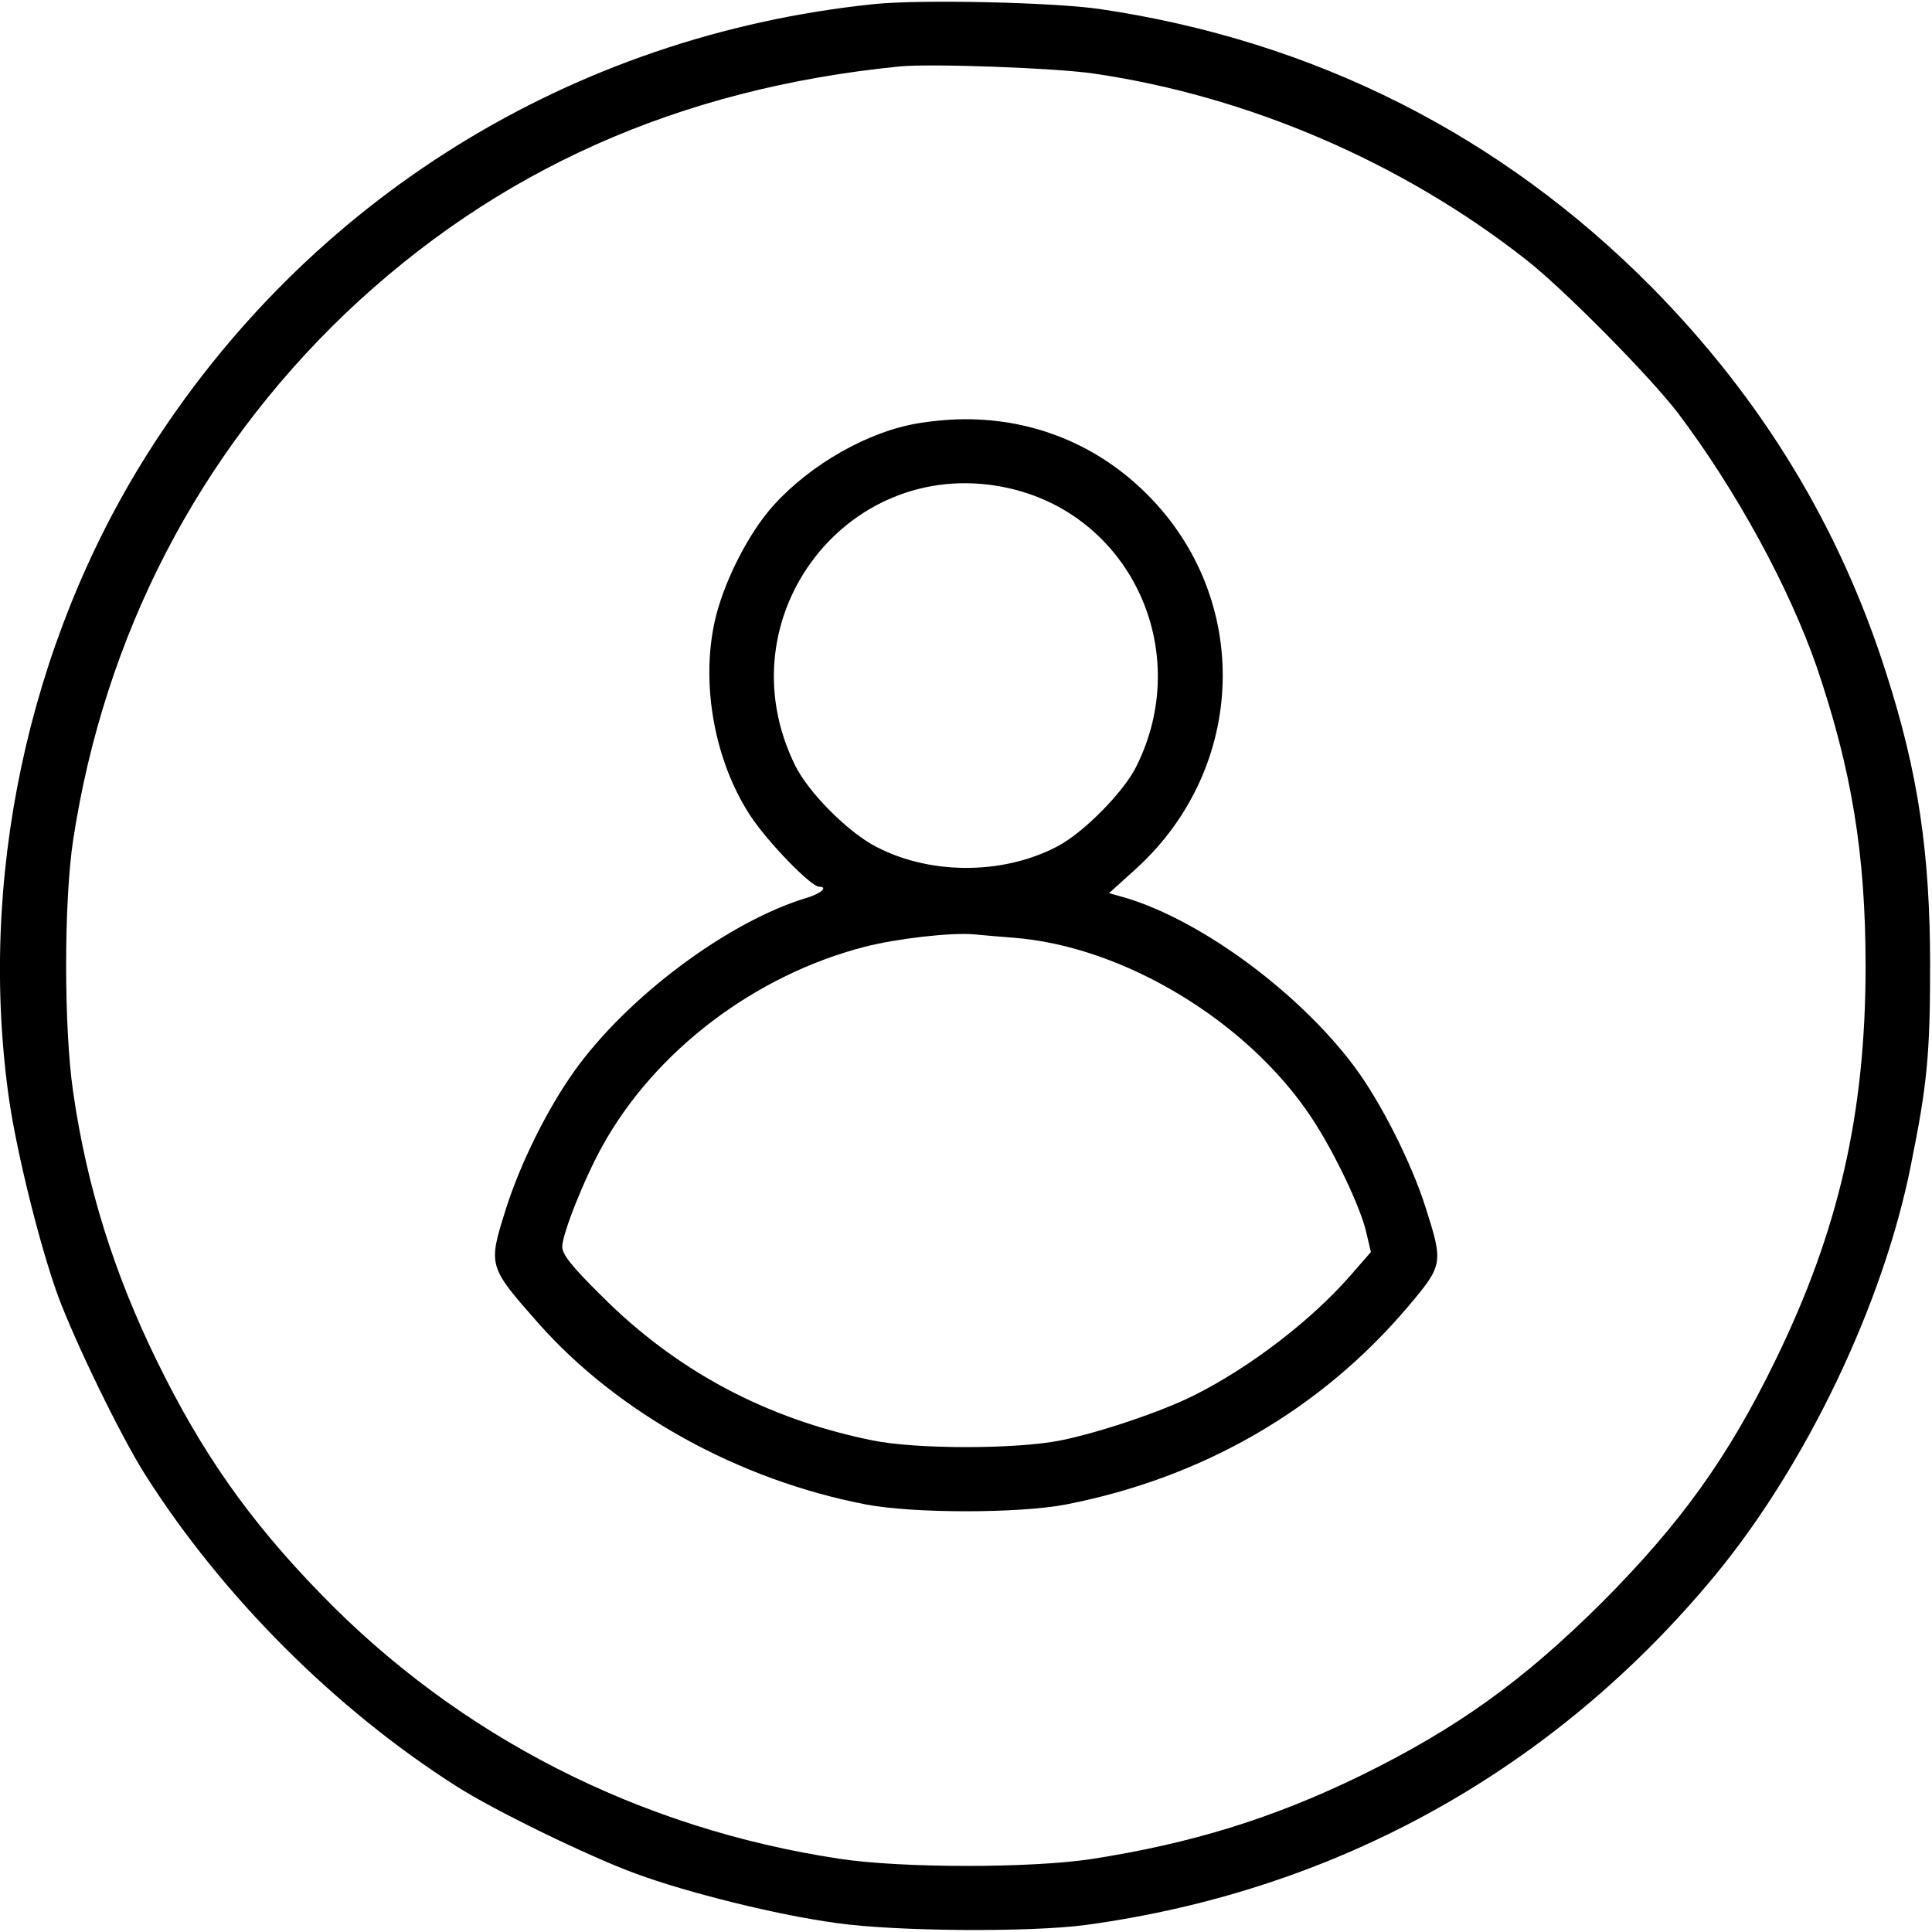
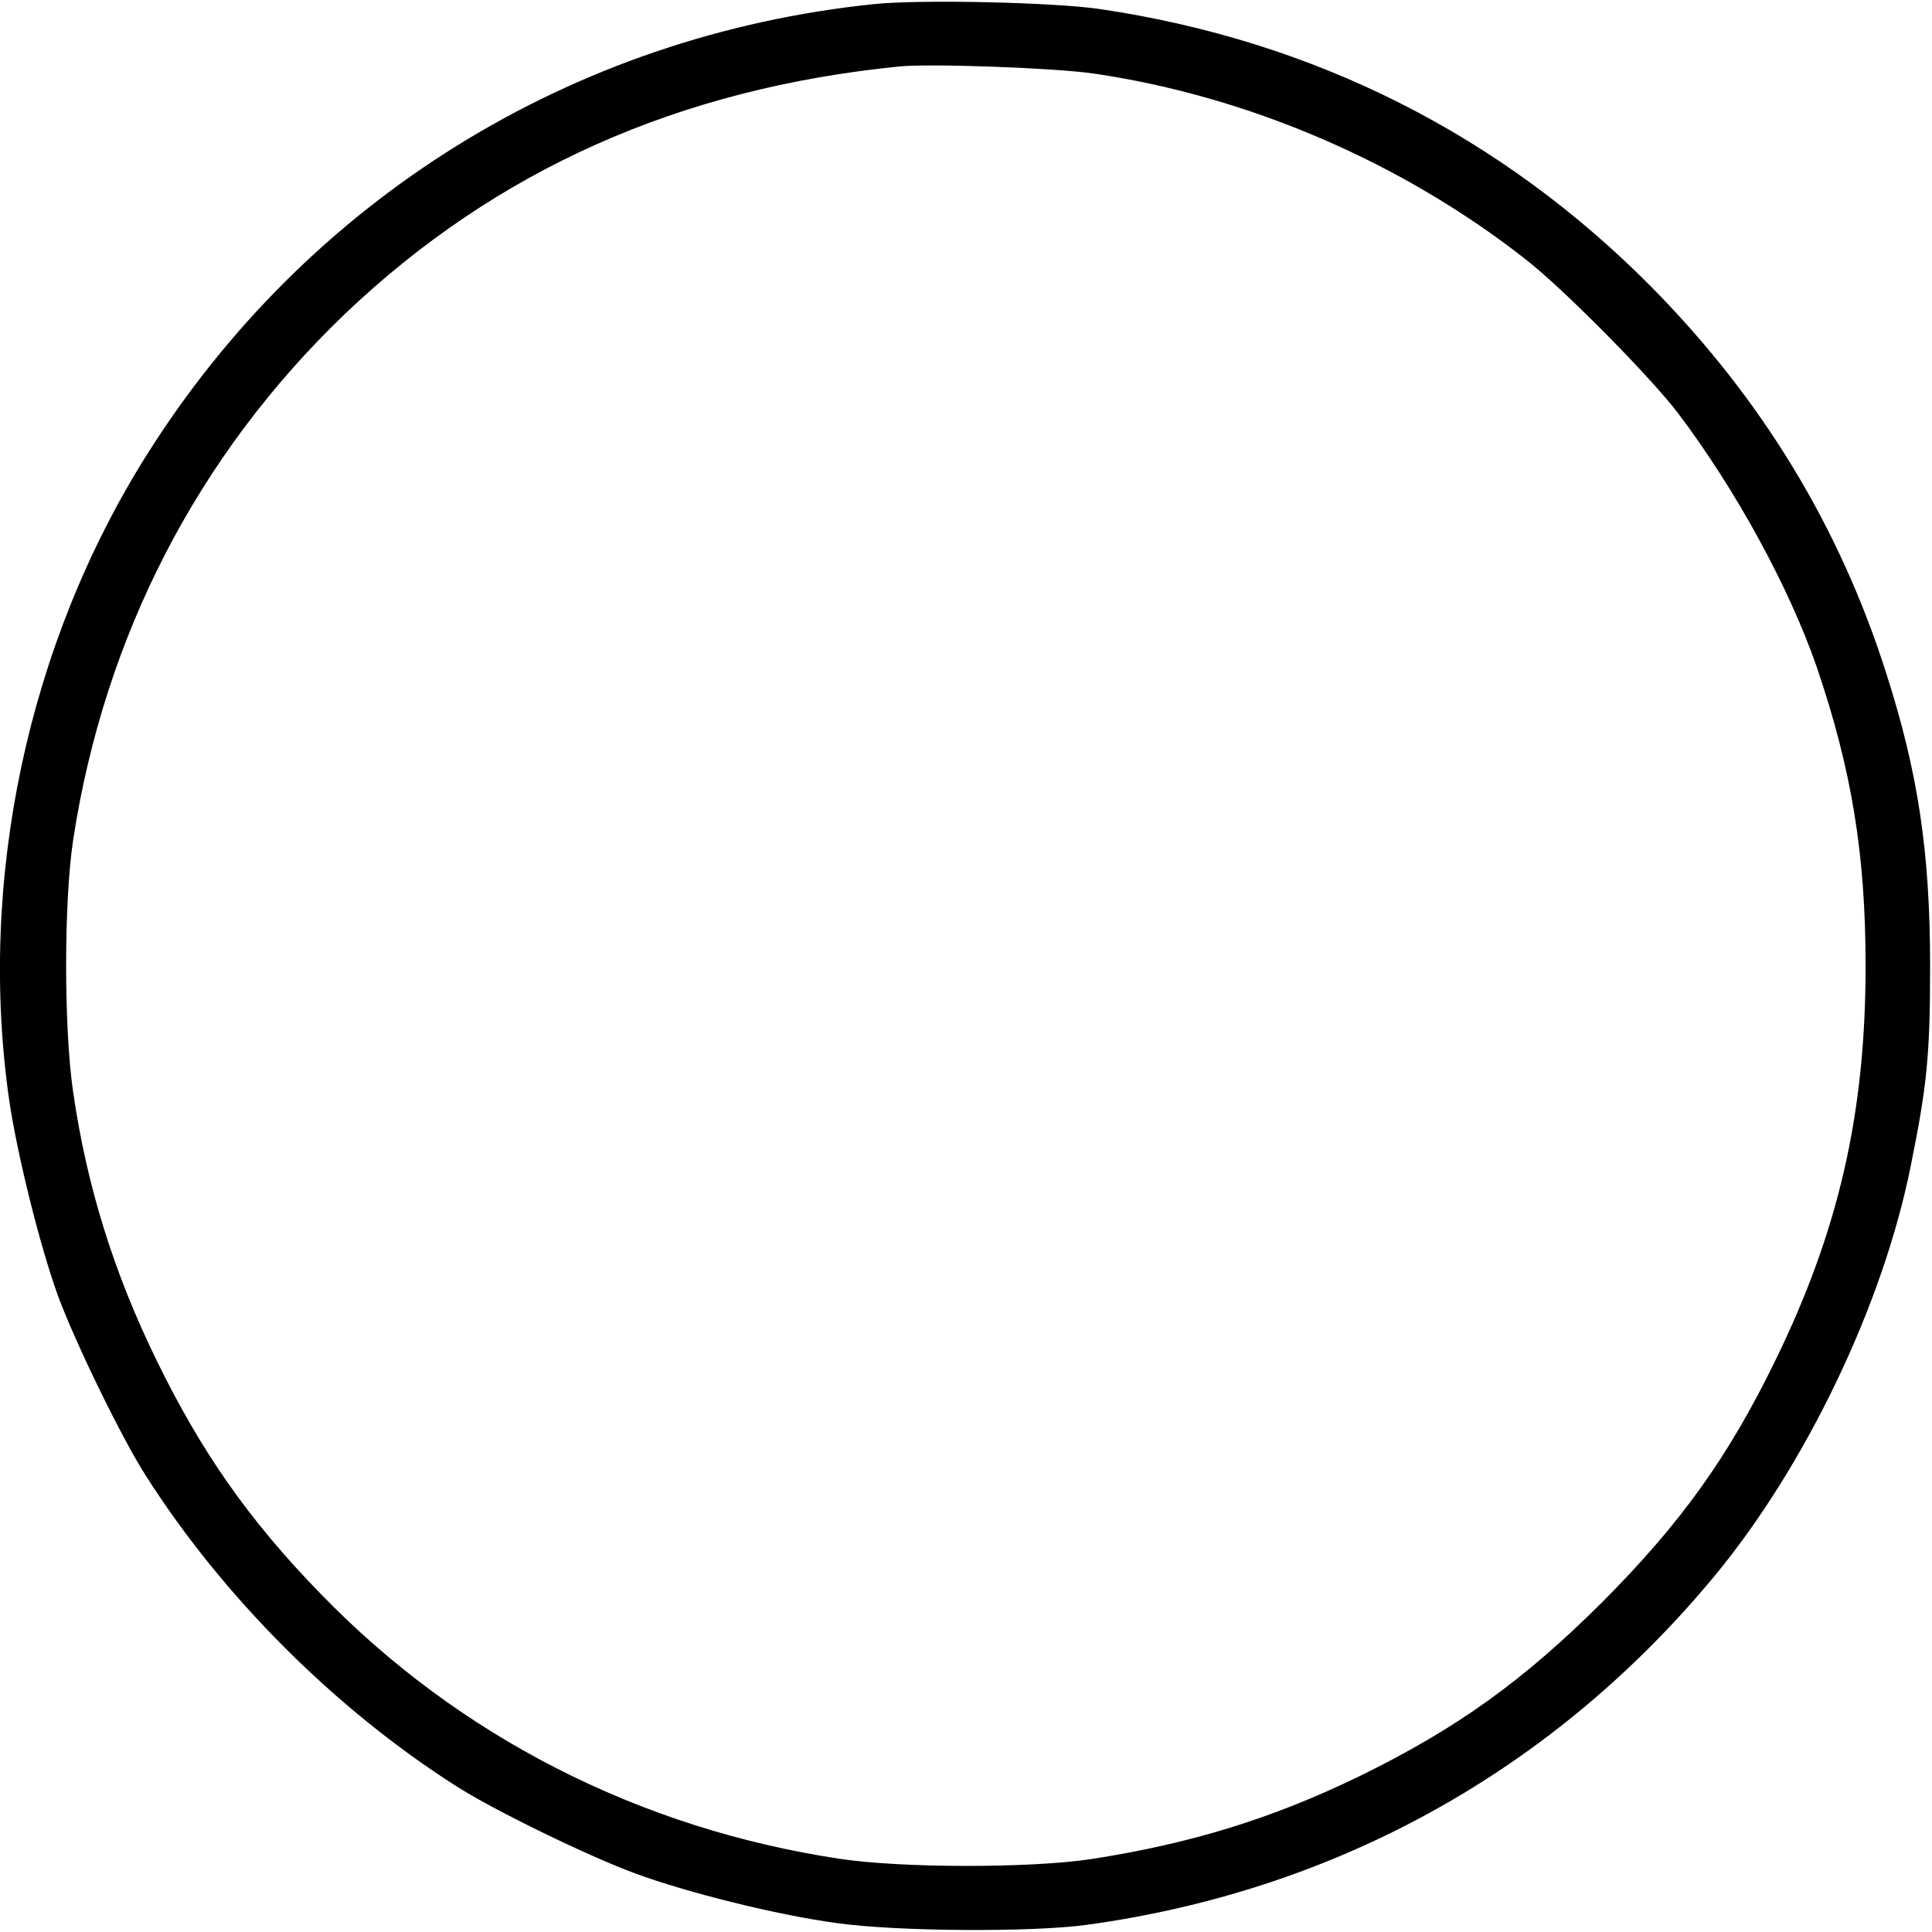
<svg xmlns="http://www.w3.org/2000/svg" version="1.0" width="512pt" height="512pt" viewBox="0 0 512 512" preserveAspectRatio="xMidYMid meet">
  <g transform="translate(0,512) scale(0.1,-0.1)" fill="#000000" stroke="none">
    <path d="M2315 5109 c-800 -83 -1501 -518 -1927 -1196 -315 -501 -448 -1128 -363 -1713 22 -146 82 -386 129 -515 46 -124 168 -375 232 -475 204 -321 503 -620 824 -824 100 -64 351 -186 474 -231 138 -51 376 -110 531 -131 159 -23 520 -25 665 -5 664 91 1240 412 1665 926 241 292 446 719 519 1087 43 212 51 294 51 528 0 301 -32 513 -116 775 -124 390 -330 728 -622 1024 -399 403 -894 653 -1462 737 -123 18 -478 26 -600 13z m584 -184 c410 -60 818 -236 1145 -493 99 -77 330 -311 403 -407 154 -204 294 -461 367 -671 93 -273 130 -497 130 -794 0 -390 -71 -701 -239 -1045 -125 -257 -251 -432 -459 -641 -209 -208 -384 -334 -641 -460 -232 -113 -449 -180 -715 -221 -161 -24 -500 -24 -665 1 -530 80 -1009 324 -1375 702 -191 196 -317 377 -435 619 -113 231 -185 461 -221 710 -25 169 -25 506 0 670 83 541 331 1020 720 1393 400 381 885 598 1471 656 81 8 413 -4 514 -19z" />
-     <path d="M2411 3994 c-136 -29 -288 -123 -377 -232 -60 -74 -119 -194 -140 -289 -37 -168 0 -370 94 -514 45 -69 161 -189 183 -189 24 0 5 -18 -32 -29 -210 -63 -478 -264 -618 -461 -71 -100 -142 -243 -180 -363 -48 -152 -48 -152 86 -304 211 -238 530 -415 868 -480 125 -24 406 -24 530 0 364 71 676 252 907 525 92 109 93 114 47 259 -38 121 -121 285 -191 378 -147 196 -405 386 -606 446 l-43 12 73 66 c293 268 306 713 28 991 -131 131 -301 200 -485 199 -44 0 -109 -7 -144 -15z m268 -169 c321 -76 483 -433 333 -735 -33 -68 -140 -176 -208 -212 -148 -79 -349 -77 -493 4 -73 42 -169 140 -203 208 -197 396 145 835 571 735z m6 -1190 c290 -22 618 -219 788 -473 60 -89 133 -241 148 -309 l12 -51 -54 -62 c-103 -118 -265 -243 -415 -318 -86 -43 -249 -98 -352 -119 -119 -24 -384 -24 -501 0 -280 57 -519 184 -718 384 -79 78 -103 109 -103 129 0 34 59 182 107 268 140 252 404 452 695 527 86 22 228 38 288 33 19 -2 67 -6 105 -9z" />
  </g>
</svg>